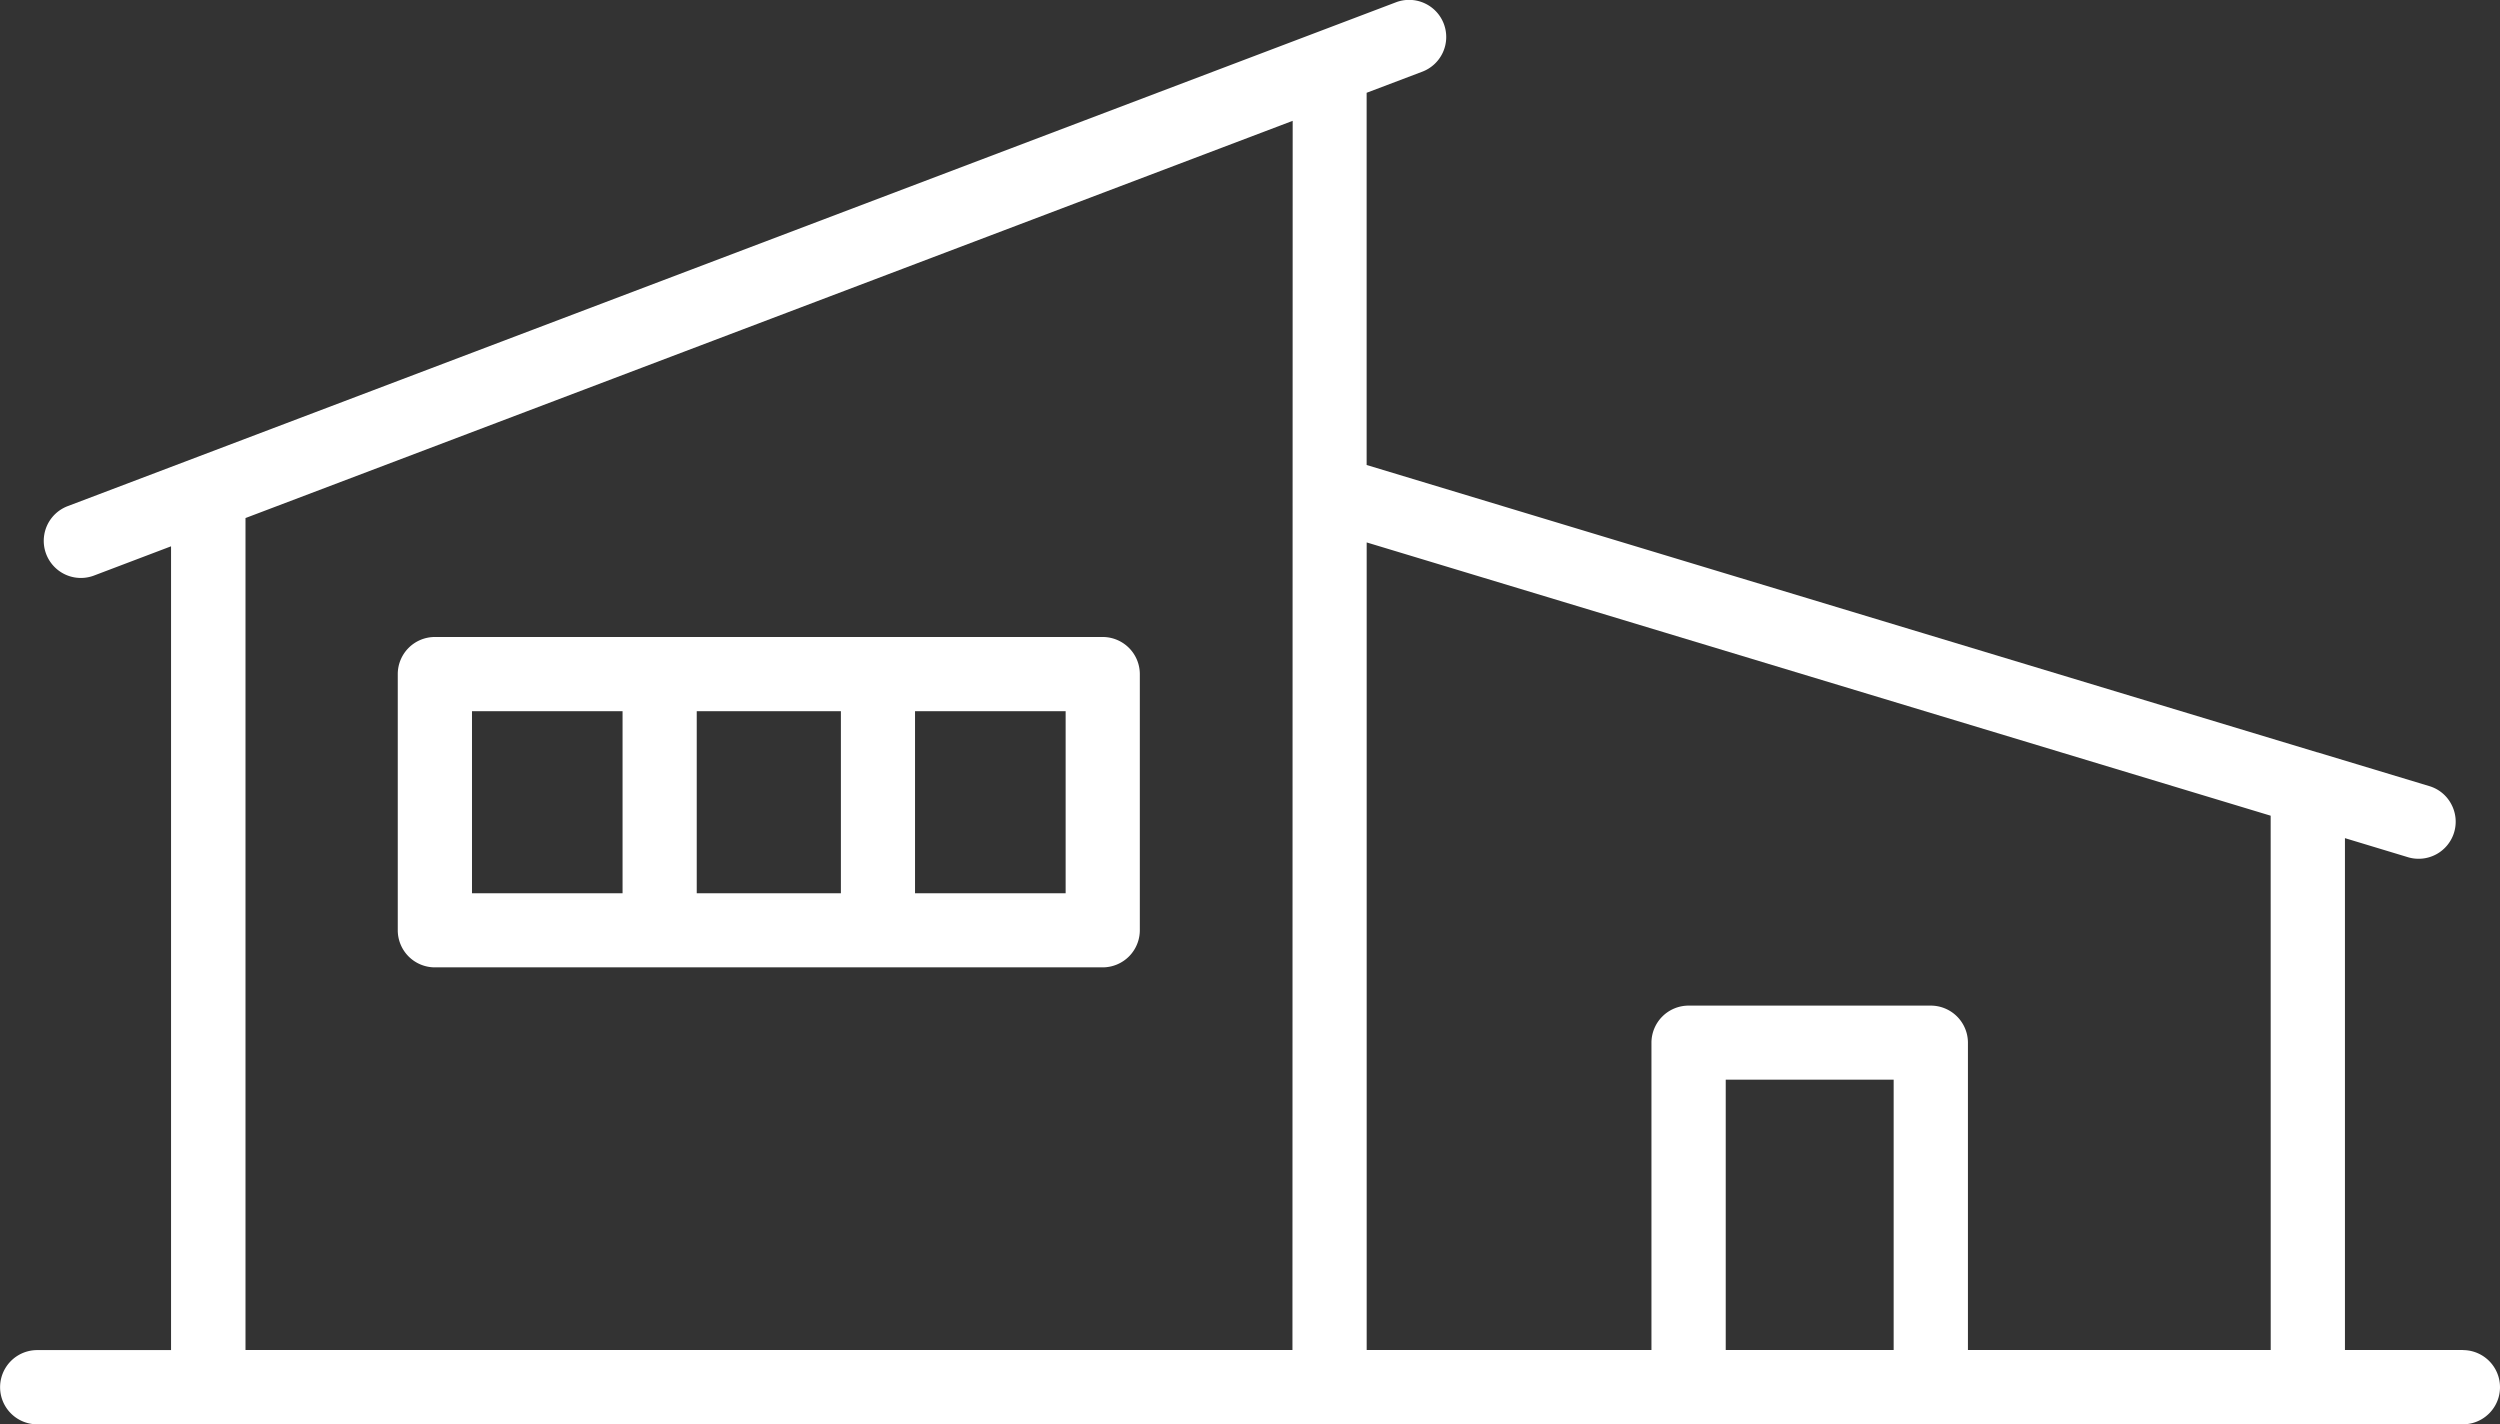
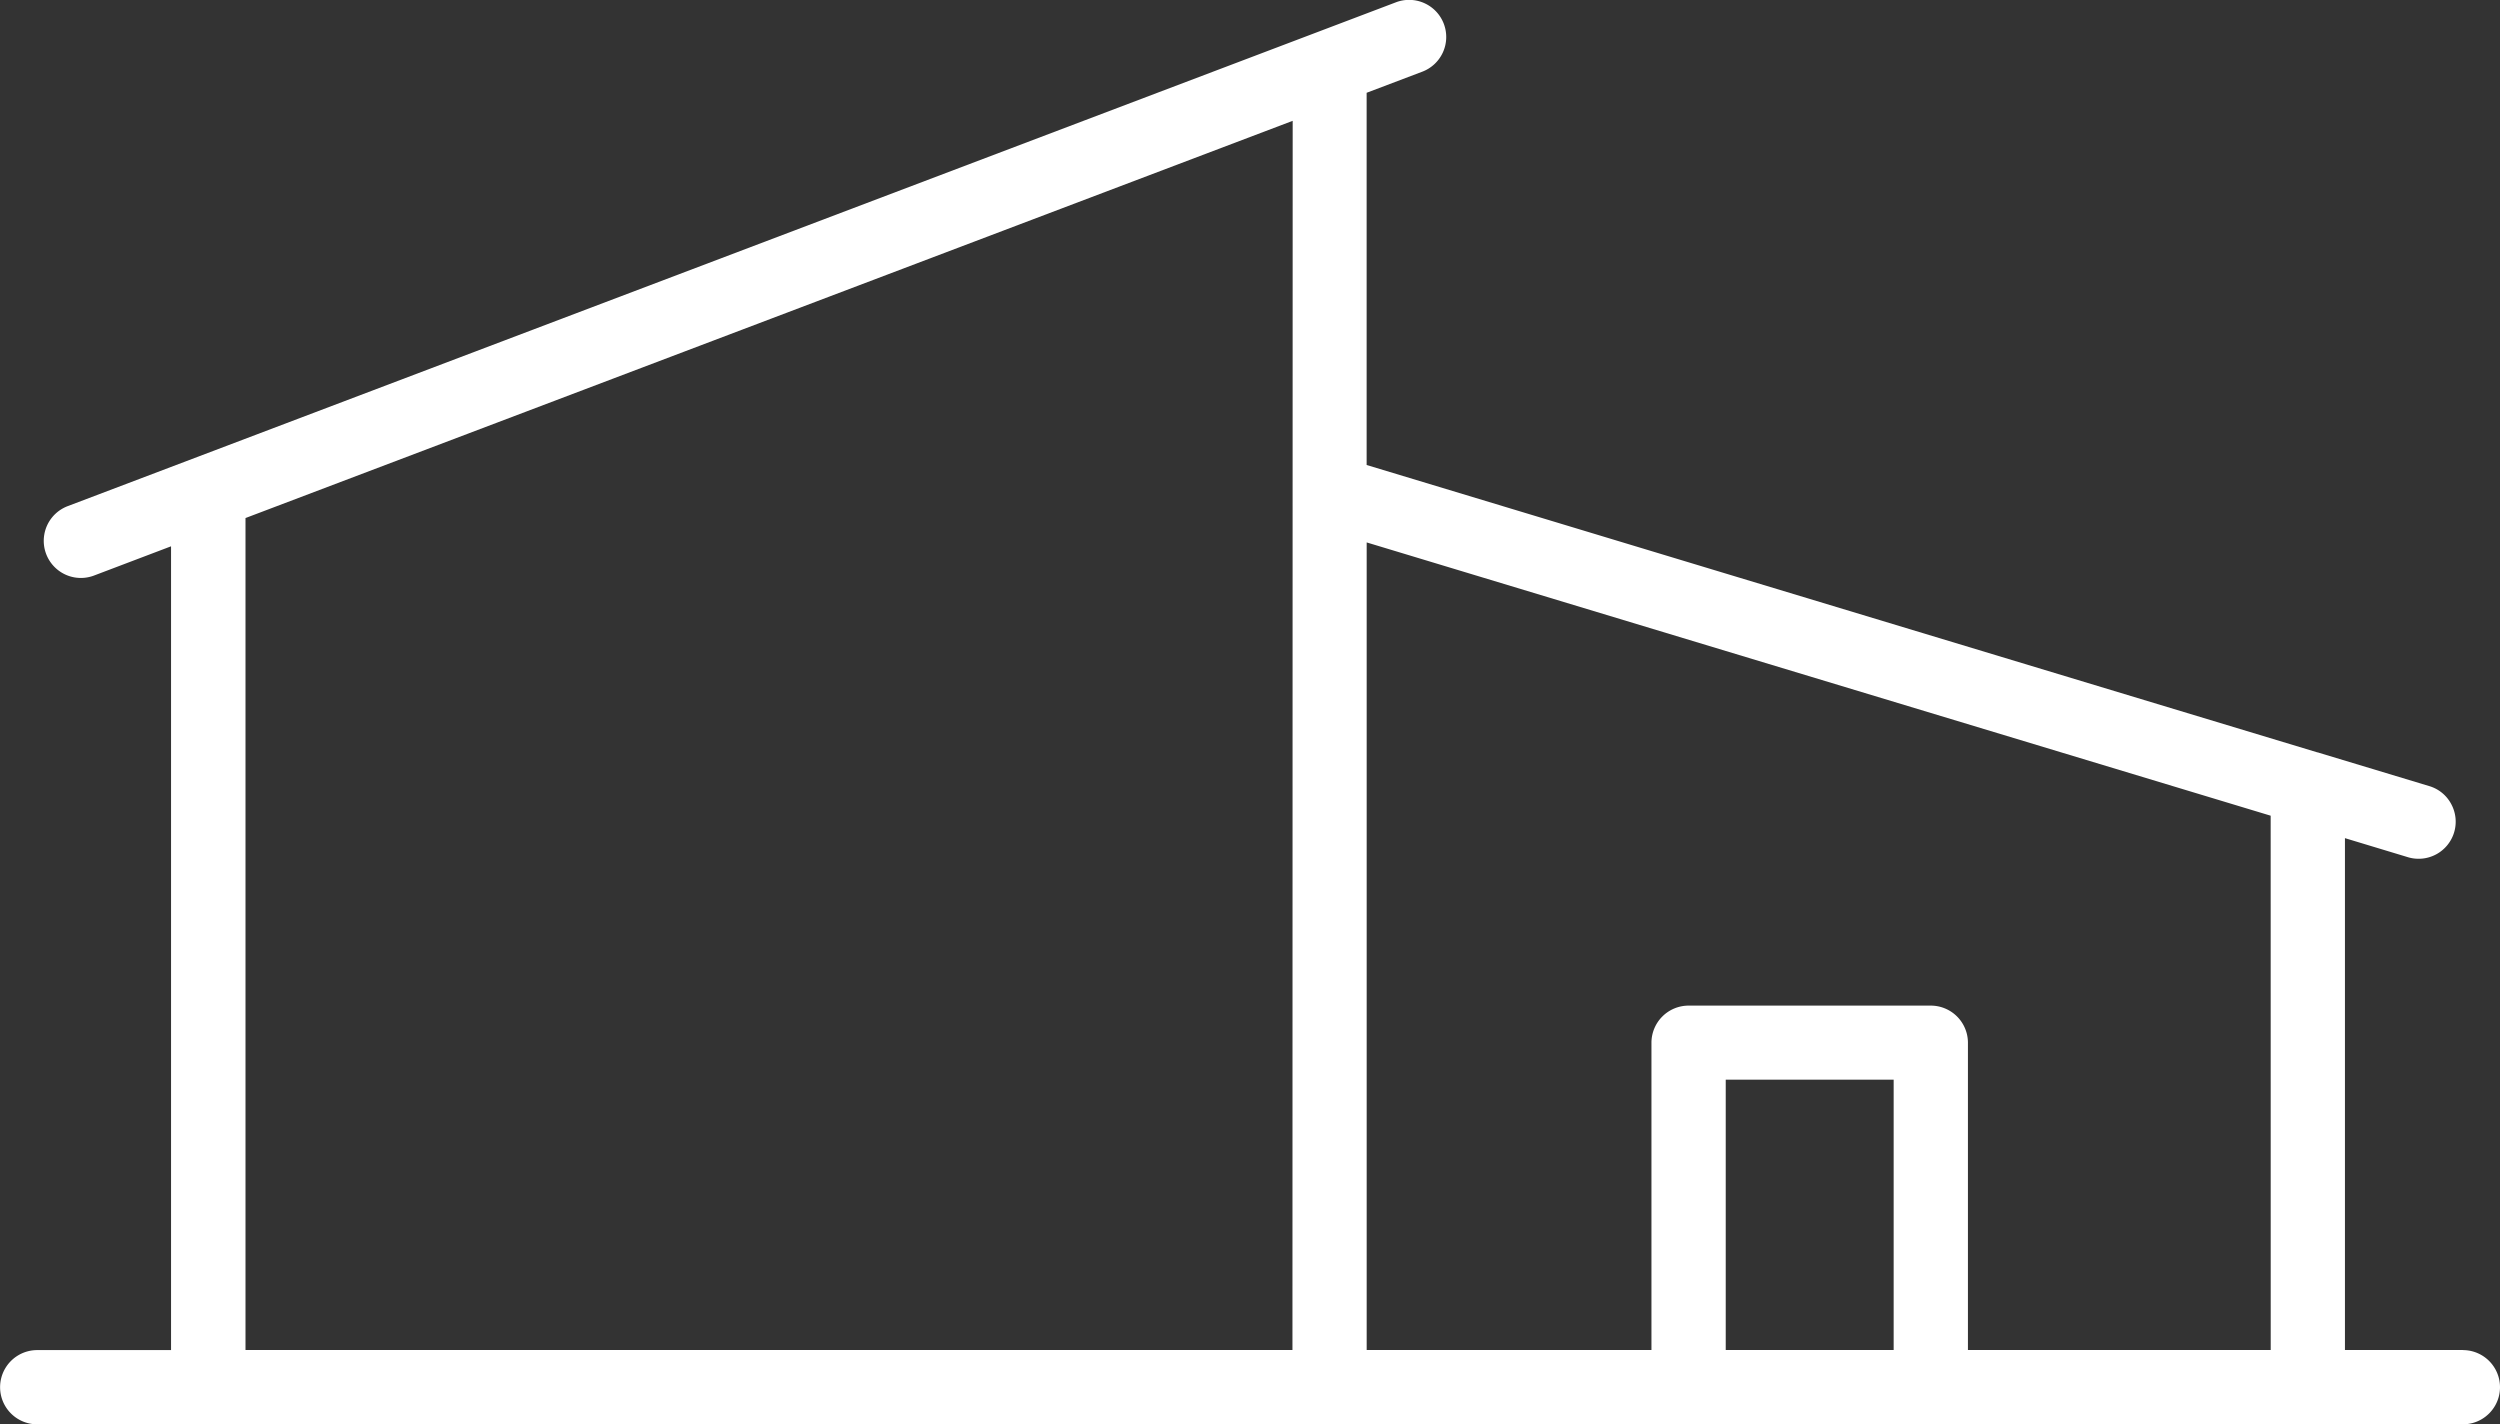
<svg xmlns="http://www.w3.org/2000/svg" width="54.561" height="31.083" viewBox="0 0 54.561 31.083">
  <rect x="0" y="0" width="54.561" height="31.083" fill="#333333" stroke="none" />
  <g id="Group_517" data-name="Group 517" transform="translate(0)">
    <path id="Path_943" data-name="Path 943" d="M6801.693,706.106h-2.574V694.935l1.372.415a.809.809,0,0,0,.948-1.158.8.8,0,0,0-.48-.393l-2.4-.725-.034-.011-.008,0-20.749-6.272v-8.123l1.2-.455a.81.81,0,1,0-.573-1.515l-28.975,10.991a.81.81,0,1,0,.574,1.515l1.681-.638v17.542h-2.921a.81.81,0,1,0,0,1.62h52.939a.81.81,0,0,0,0-1.62Zm-25.544,0H6753.3V687.949l22.854-8.669Zm13.121,0h-3.665v-5.9h3.665Zm8.229,0h-6.608V699.4a.811.811,0,0,0-.812-.81h-5.285a.811.811,0,0,0-.81.81v6.706h-6.215V688.481l19.729,5.964Z" transform="translate(-6747.942 -676.643)" fill="#fff" />
-     <path id="Path_944" data-name="Path 944" d="M6913.375,916.9H6898.8a.81.81,0,0,0-.81.81V923.3a.81.81,0,0,0,.81.81h14.575a.811.811,0,0,0,.81-.81v-5.593A.811.811,0,0,0,6913.375,916.9Zm-10.479,5.593h-3.286v-3.973h3.286Zm4.765,0h-3.146v-3.973h3.146Zm4.905,0h-3.287v-3.973h3.287Z" transform="translate(-6889.309 -902.998)" fill="#fff" />
  </g>
</svg>